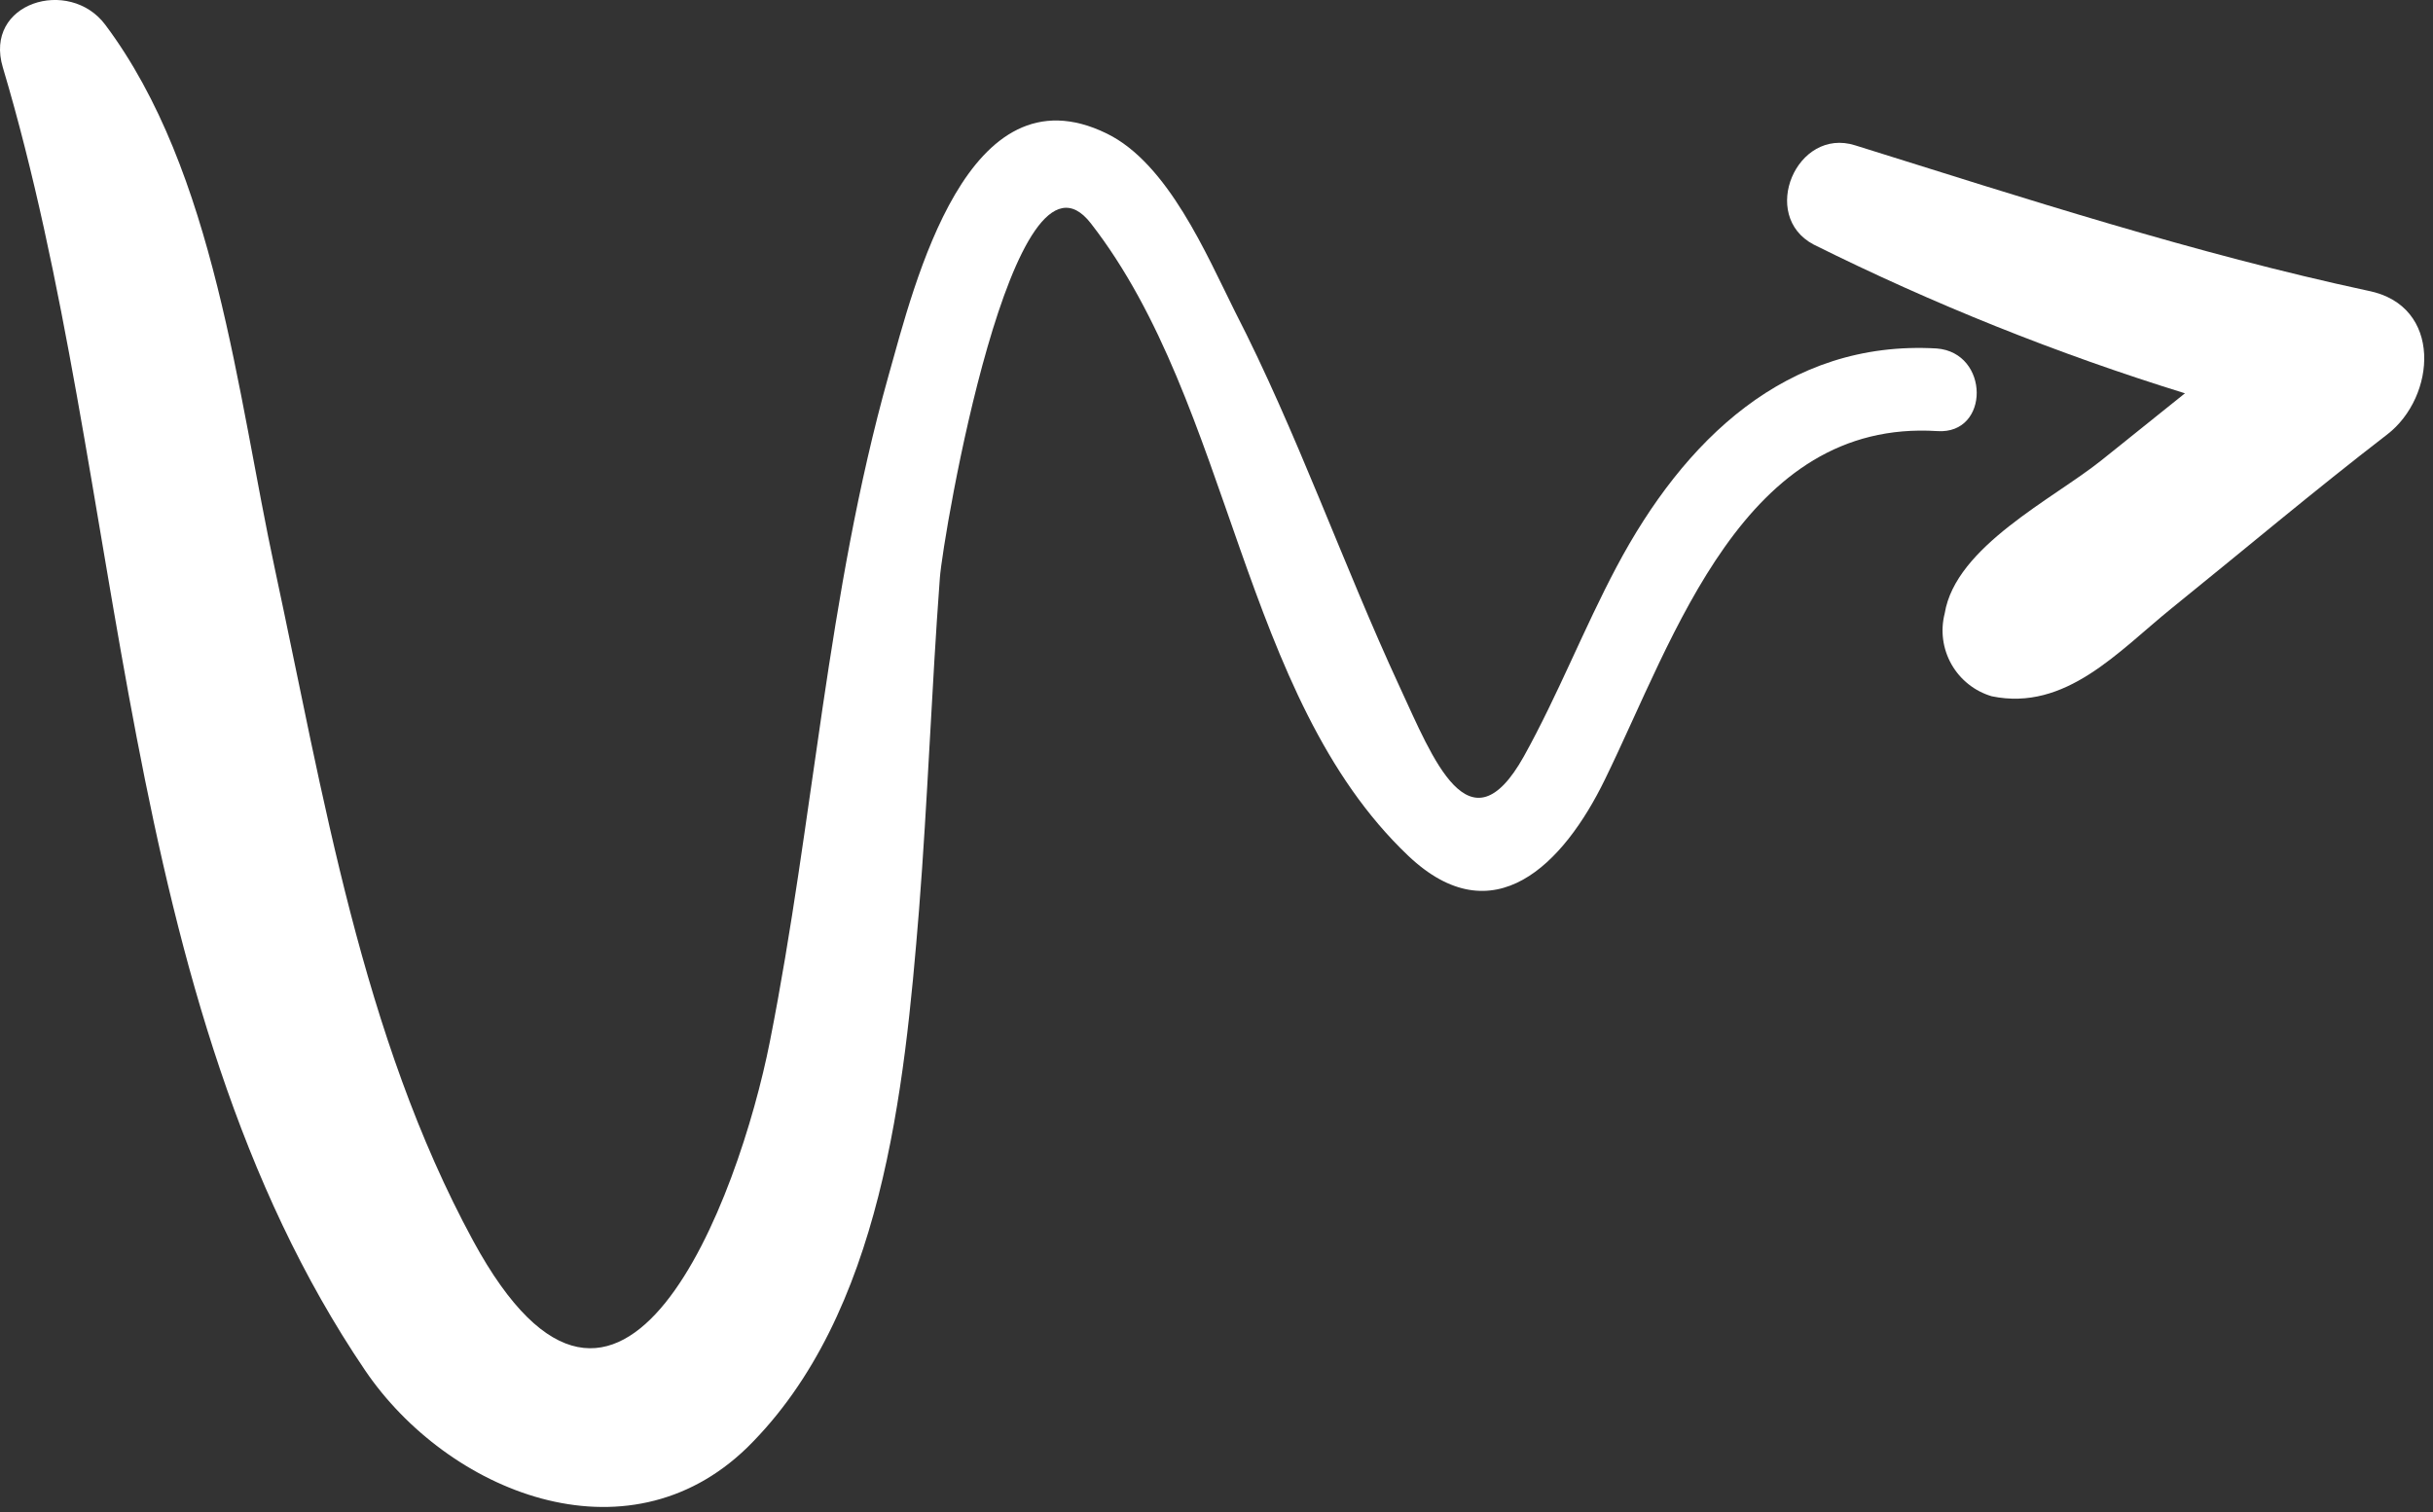
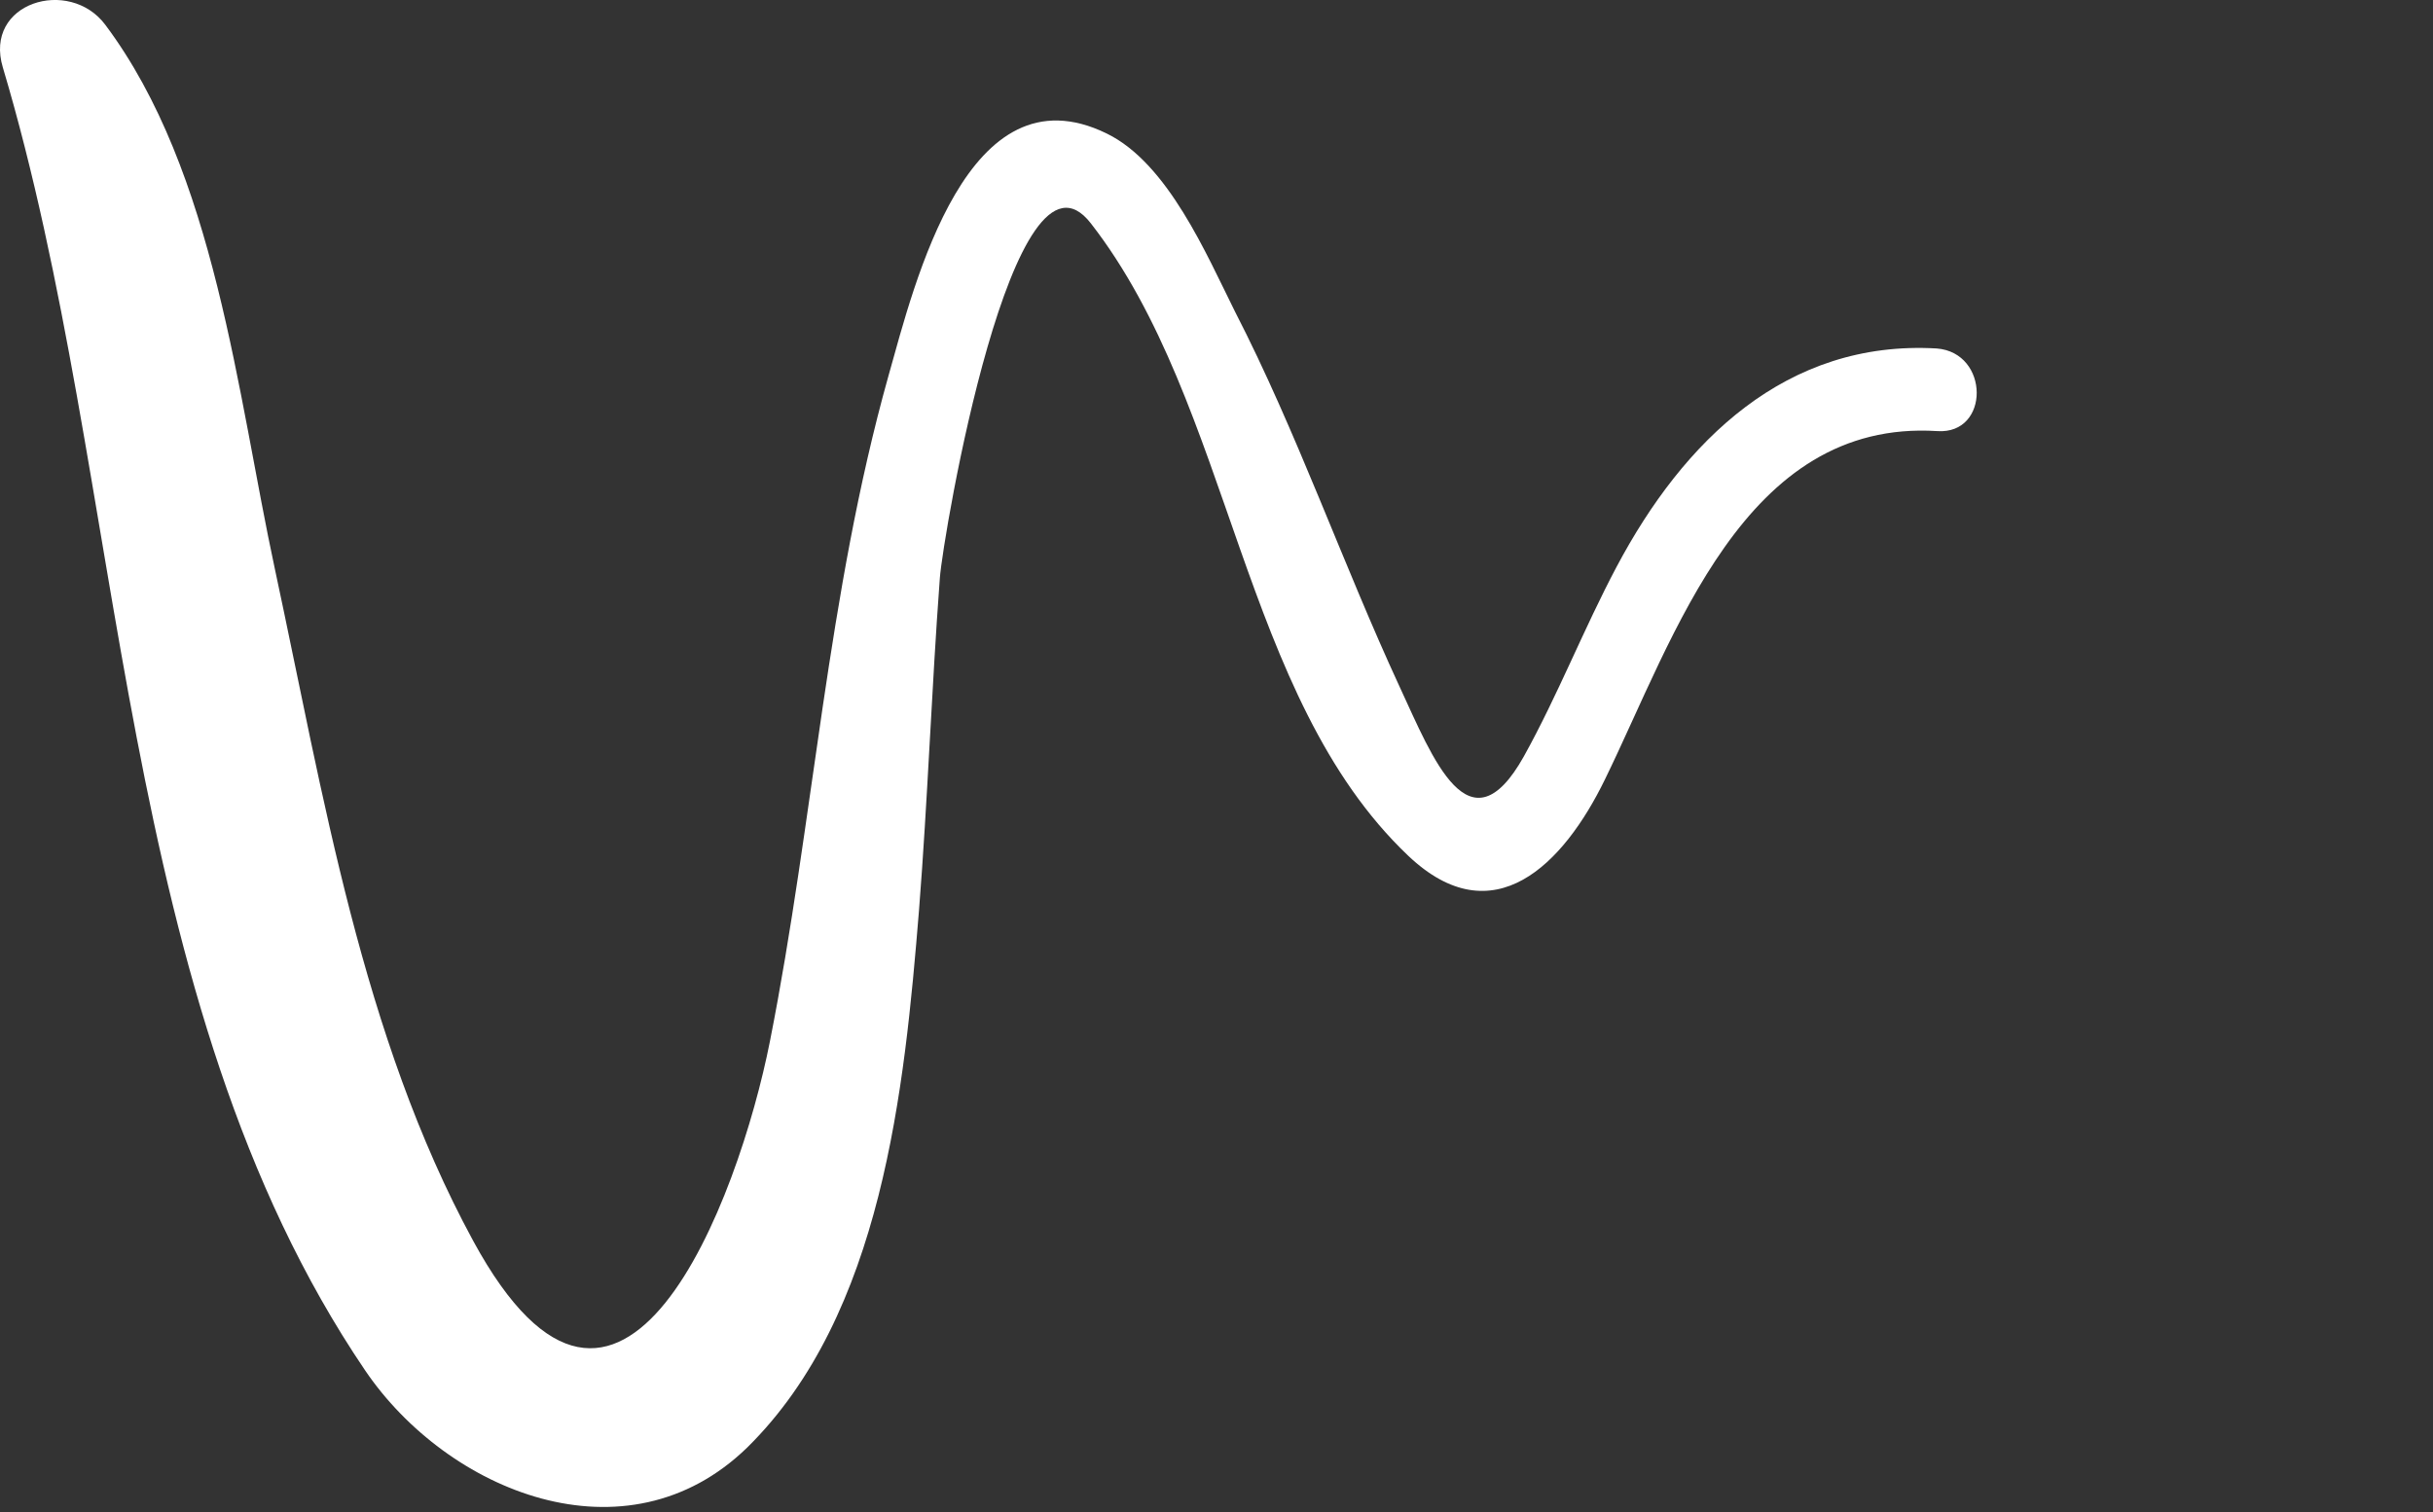
<svg xmlns="http://www.w3.org/2000/svg" width="193" height="120" viewBox="0 0 193 120" fill="none">
  <rect x="0" y="0" width="193" height="120" fill="#333333" stroke="none" />
  <path d="M153.69 34.206C138.305 33.225 132.863 50.495 127.305 61.86C124.036 68.572 118.459 74.302 111.709 67.899C98.401 55.264 97.767 32.168 86.536 17.726C80.382 9.783 74.805 42.475 74.555 45.86C73.901 54.629 73.594 63.437 72.901 72.225C71.747 86.437 69.997 104.283 59.286 114.841C49.67 124.206 35.478 118.341 28.959 108.726C9.017 79.302 10.151 38.629 0.228 5.36C-1.33 0.187 5.497 -1.832 8.344 1.956C17.093 13.629 18.824 31.283 21.805 45.149C25.651 63.053 28.69 82.168 37.536 98.456C49.286 120.091 58.593 95.187 61.074 82.629C64.574 64.937 65.594 47.245 70.478 29.822C72.555 22.456 76.728 5.187 87.786 10.591C92.651 12.956 95.709 20.206 97.959 24.706C102.901 34.322 106.497 44.706 111.055 54.553C113.651 60.149 116.555 67.745 120.882 60.014C123.594 55.129 125.632 49.879 128.247 44.956C133.555 34.956 141.709 26.956 153.632 27.649C157.843 27.976 157.863 34.475 153.69 34.206Z" fill="white" />
-   <path d="M189.362 34.476C183.593 38.918 177.959 43.668 172.266 48.264C168.035 51.687 163.862 56.456 157.997 55.245C156.644 54.846 155.499 53.937 154.803 52.71C154.107 51.483 153.914 50.034 154.266 48.668C155.132 43.36 162.843 39.61 166.709 36.514L173.324 31.206C163.201 28.072 153.348 24.123 143.862 19.399C139.535 17.11 142.516 10.053 147.17 11.534C160.632 15.745 174.093 20.11 187.862 23.072C193.805 24.245 193.247 31.495 189.362 34.476Z" fill="white" />
</svg>